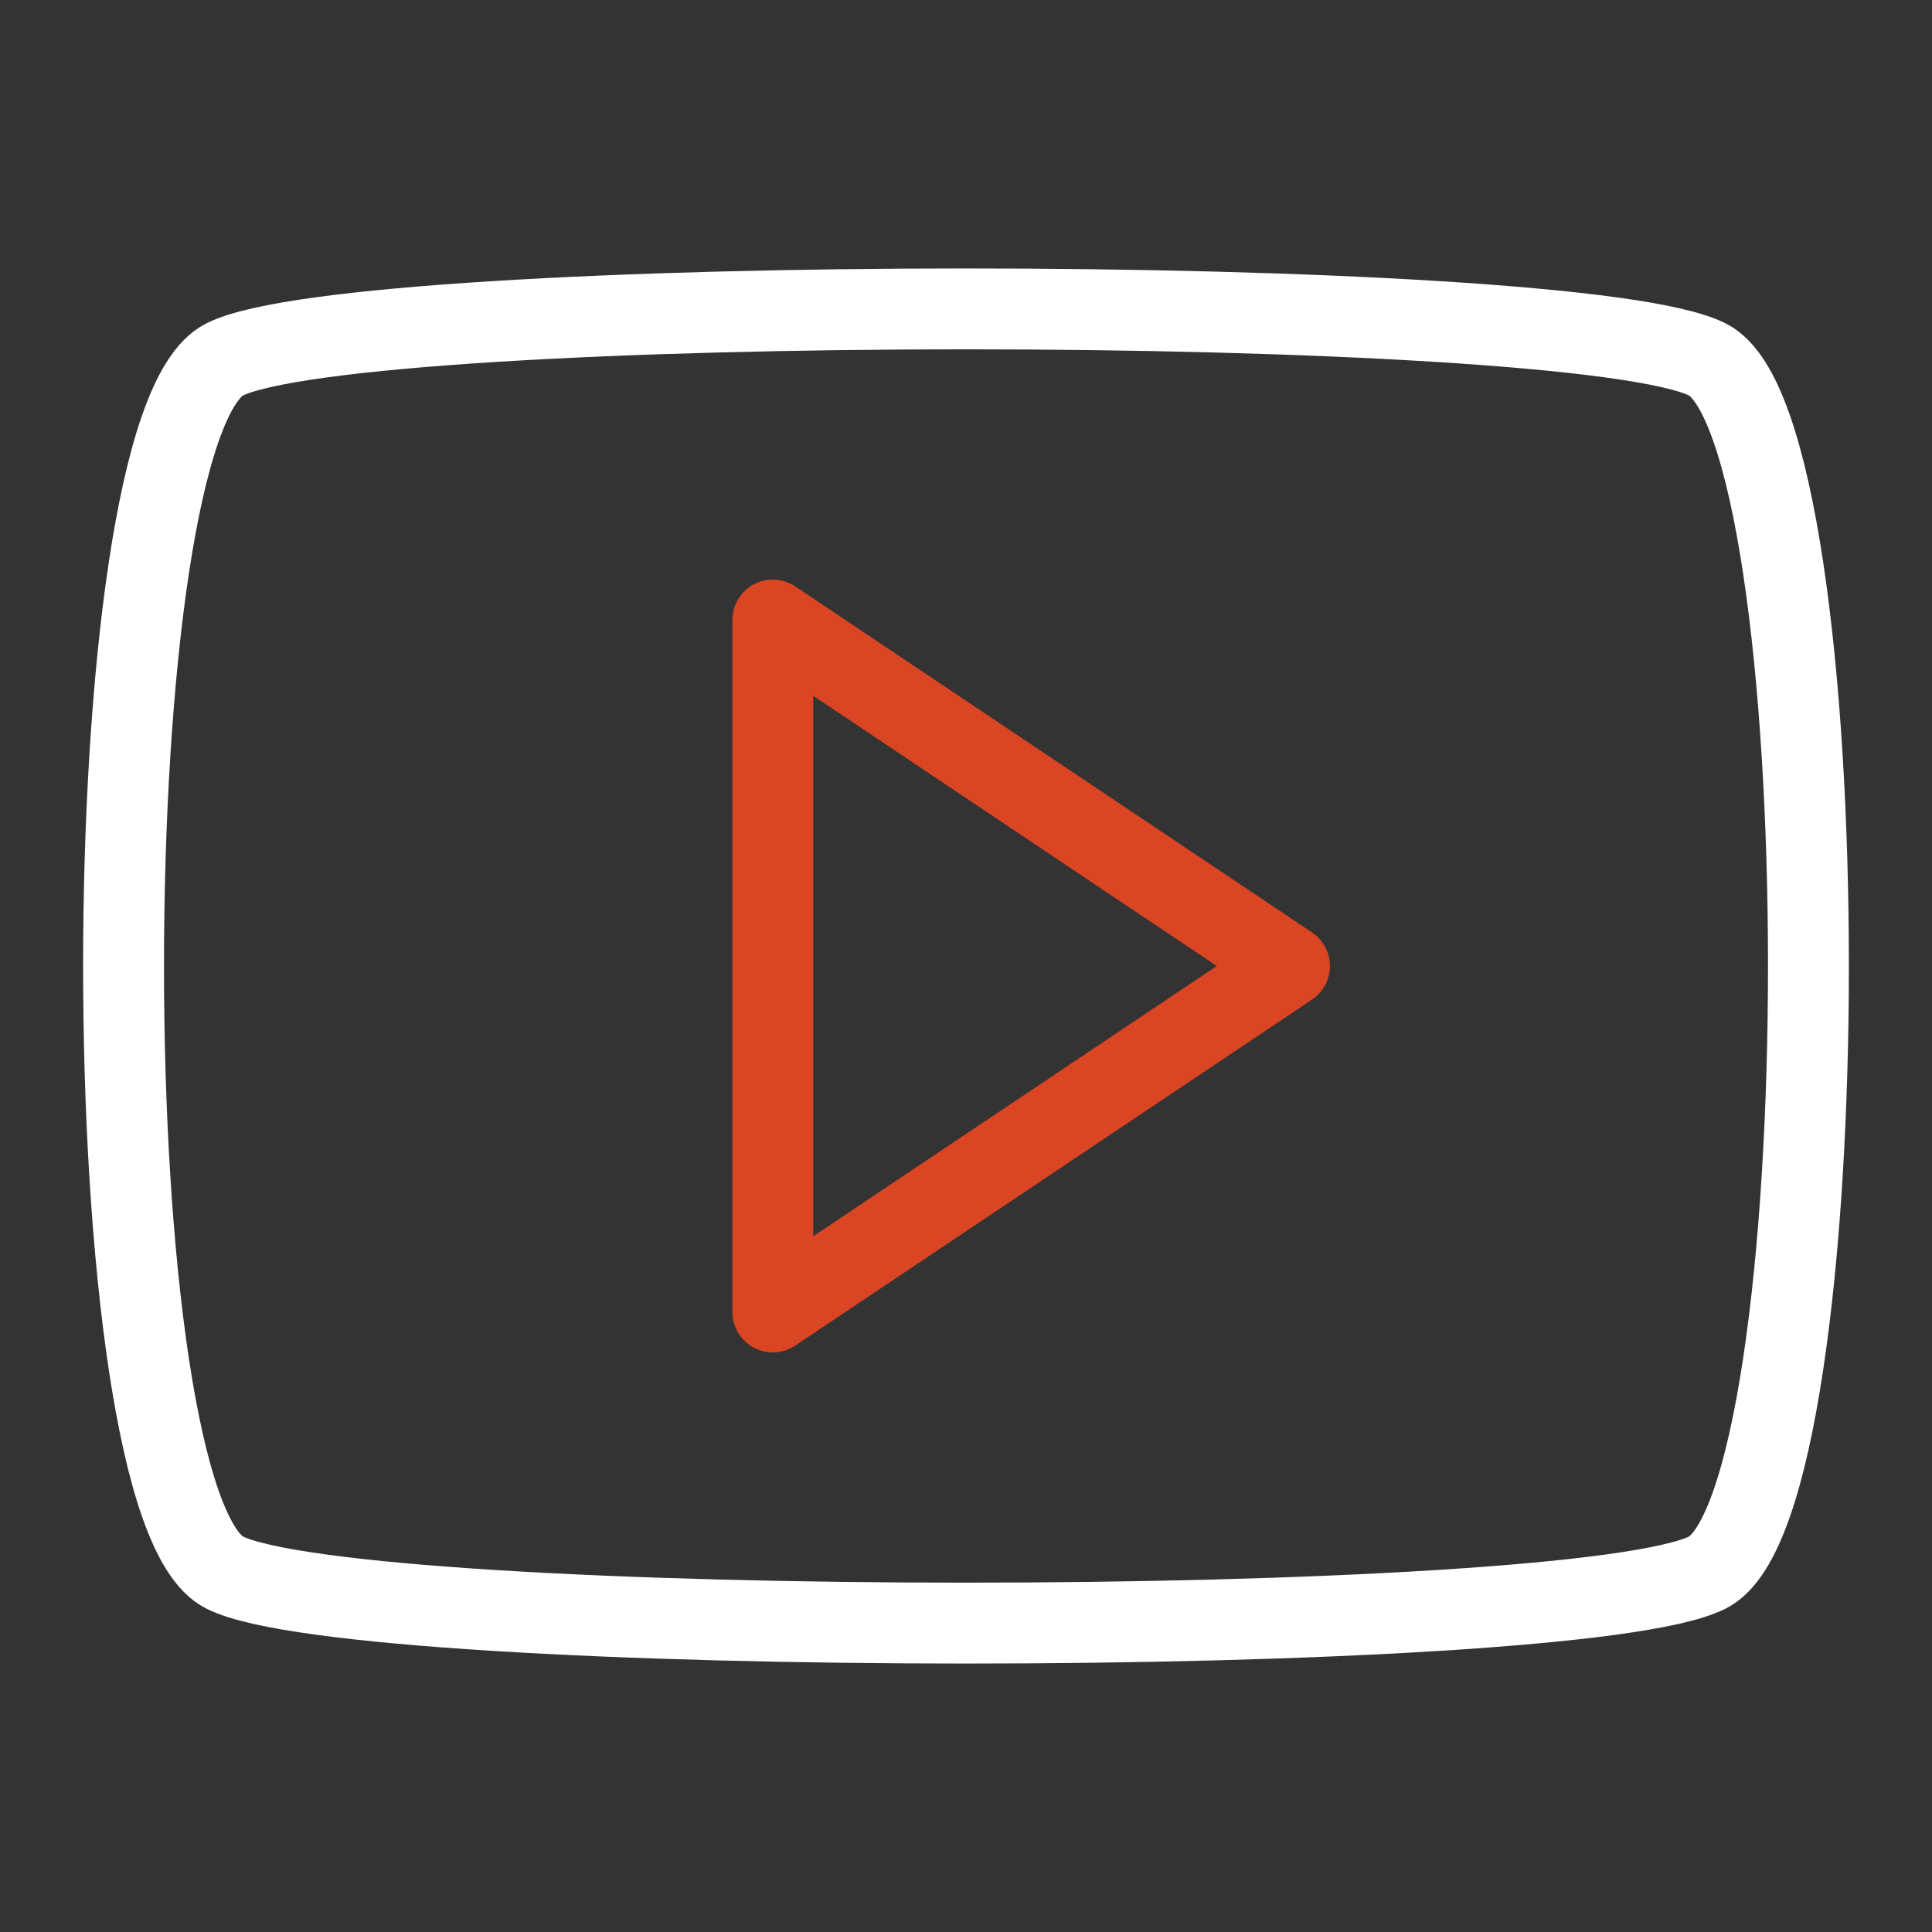
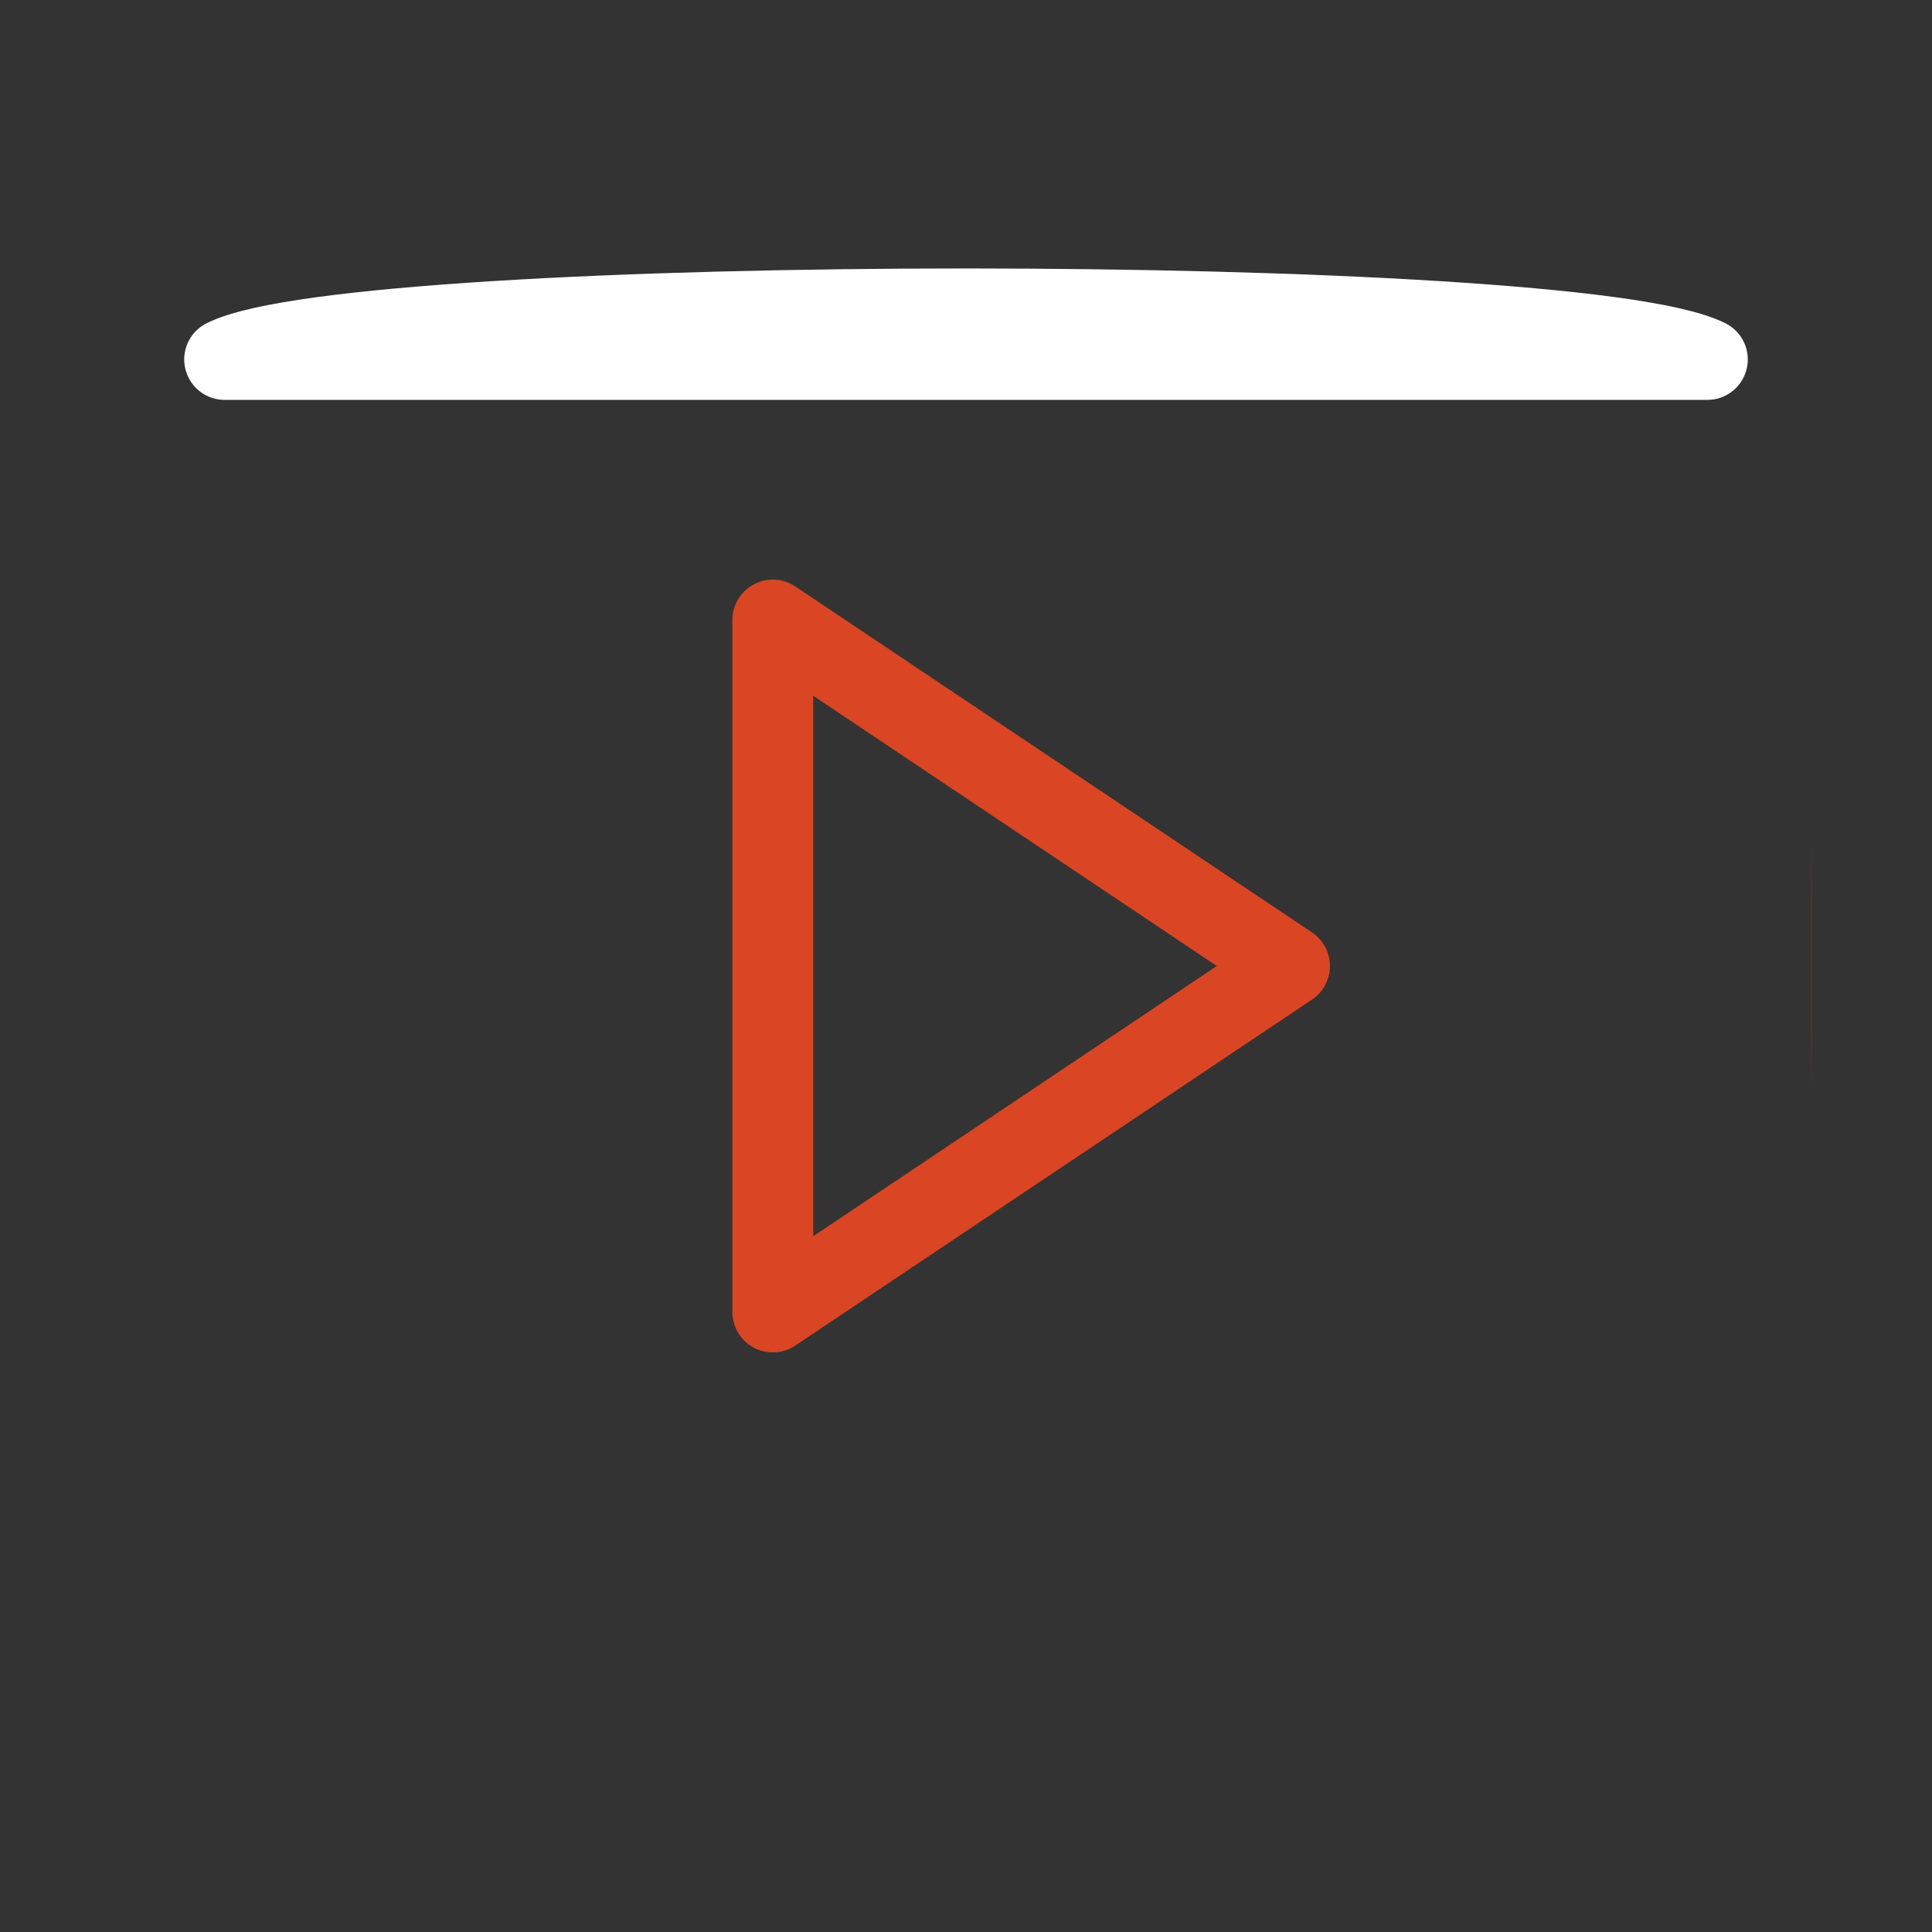
<svg xmlns="http://www.w3.org/2000/svg" xmlns:xlink="http://www.w3.org/1999/xlink" width="430" height="430" style="width:100%;height:100%;transform:translate3d(0,0,0);content-visibility:visible" viewBox="0 0 430 430">
  <rect x="0" y="0" width="430" height="430" fill="#333333" stroke="none" />
  <defs>
    <path id="a" style="display:none" />
    <path id="b" fill="red" d="M165-135c-30-15-300-15-330 0s-30 255 0 270 300 15 330 0 30-255 0-270" style="display:none" transform="translate(215 215)" />
    <path id="c" fill="red" d="M165-135c-30-15-300-15-330 0s-30 255 0 270 300 15 330 0 30-255 0-270" style="display:block" transform="translate(215 215)" />
    <path id="d" style="display:none" />
    <path id="e" style="display:none" />
    <path id="f" style="display:none" />
    <path id="g" style="display:none" />
    <path id="h" style="display:none" />
    <path id="j" style="display:none" />
    <mask id="y" mask-type="alpha">
      <use xlink:href="#a" />
    </mask>
    <mask id="w" mask-type="alpha">
      <use xlink:href="#b" />
    </mask>
    <mask id="v" mask-type="alpha">
      <use xlink:href="#c" />
    </mask>
    <mask id="t" mask-type="alpha">
      <use xlink:href="#d" />
    </mask>
    <mask id="r" mask-type="alpha">
      <use xlink:href="#e" />
    </mask>
    <mask id="q" mask-type="alpha">
      <use xlink:href="#f" />
    </mask>
    <mask id="o" mask-type="alpha">
      <use xlink:href="#g" />
    </mask>
    <mask id="n" mask-type="alpha">
      <use xlink:href="#h" />
    </mask>
    <mask id="m" mask-type="alpha">
      <g filter="url(#i)">
        <path fill="#fff" d="M0 0h430v430H0z" opacity="0" />
        <use xlink:href="#j" />
      </g>
    </mask>
    <clipPath id="k">
      <path d="M0 0h430v430H0z" />
    </clipPath>
    <clipPath id="x">
      <path d="M0 0h430v430H0z" />
    </clipPath>
    <clipPath id="u">
      <path d="M0 0h430v430H0z" />
    </clipPath>
    <clipPath id="s">
      <path d="M0 0h430v430H0z" />
    </clipPath>
    <clipPath id="p">
      <path d="M0 0h430v430H0z" />
    </clipPath>
    <clipPath id="l">
      <path d="M0 0h430v430H0z" />
    </clipPath>
    <filter id="i" width="100%" height="100%" x="0%" y="0%" filterUnits="objectBoundingBox">
      <feComponentTransfer in="SourceGraphic">
        <feFuncA tableValues="1.0 0.0" type="table" />
      </feComponentTransfer>
    </filter>
  </defs>
  <g clip-path="url(#k)">
    <g clip-path="url(#l)" style="display:none">
      <g mask="url(#m)" style="display:none">
        <path fill="none" class="primary" />
      </g>
      <path fill="none" class="secondary" style="display:none" />
      <g mask="url(#n)" style="display:none">
        <path fill="none" class="secondary" />
      </g>
      <g mask="url(#o)" style="display:none">
        <path fill="none" class="secondary" />
      </g>
-       <path fill="none" class="secondary" style="display:none" />
      <g fill="none" style="display:none">
        <path class="secondary" />
        <path class="primary" />
      </g>
      <path fill="none" class="primary" style="display:none" />
    </g>
    <g clip-path="url(#p)" style="display:none">
      <path fill="none" class="secondary" style="display:none" />
      <g mask="url(#q)" style="display:none">
        <path fill="none" class="secondary" />
      </g>
      <g mask="url(#r)" style="display:none">
        <path fill="none" class="secondary" />
      </g>
      <path fill="none" class="secondary" style="display:none" />
      <g fill="none" style="display:none">
        <path class="secondary" />
        <path class="primary" />
      </g>
      <g fill="none" style="display:none">
        <path class="primary" />
        <path class="primary" />
      </g>
    </g>
    <g clip-path="url(#s)" style="display:none">
      <g fill="none" style="display:none">
        <path class="primary" />
        <path class="primary" />
      </g>
      <path fill="none" class="primary" style="display:none" />
      <path fill="none" class="primary" style="display:none" />
      <g fill="none" style="display:none">
        <path class="secondary" />
        <path class="secondary" />
      </g>
      <path fill="none" class="secondary" style="display:none" />
      <g fill="none" style="display:none">
        <path class="secondary" />
        <path class="secondary" />
      </g>
      <g fill="none" style="display:none">
        <path class="secondary" />
        <path class="secondary" />
      </g>
      <path fill="none" class="secondary" style="display:none" />
      <g mask="url(#t)" style="display:none">
        <path fill="none" class="secondary" />
      </g>
      <path fill="none" class="primary" style="display:none" />
      <path fill="none" class="primary" style="display:none" />
    </g>
    <g clip-path="url(#u)" style="display:block">
      <path fill="none" stroke="#DA4523" stroke-linejoin="round" stroke-width="18" d="M77 57.5 0-57.5l-77 115z" class="secondary" style="display:none" transform="rotate(90 7.25 222.25)" />
      <g mask="url(#v)" style="display:block">
        <path fill="none" stroke="#DA4523" stroke-linejoin="round" stroke-width="18" d="m412 292 115-77-115-77z" class="secondary" />
      </g>
      <g mask="url(#w)" style="display:none">
        <path fill="none" stroke="#DA4523" stroke-linejoin="round" stroke-width="18" d="m-88 292 115-77-115-77z" class="secondary" />
      </g>
      <path fill="none" stroke="#DA4523" stroke-linejoin="round" stroke-width="18" d="M77 57.5 0-57.5l-77 115z" class="secondary" style="display:block" transform="rotate(90 7.25 222.25)" />
-       <path fill="none" stroke="#FFF" stroke-linejoin="round" stroke-width="18" d="M165-135c-30-15-300-15-330 0s-30 255 0 270 300 15 330 0 30-255 0-270z" class="primary" style="display:block" transform="translate(215 215)" />
+       <path fill="none" stroke="#FFF" stroke-linejoin="round" stroke-width="18" d="M165-135c-30-15-300-15-330 0z" class="primary" style="display:block" transform="translate(215 215)" />
    </g>
    <g clip-path="url(#x)" style="display:none">
      <g mask="url(#y)" style="display:none">
        <path fill="none" class="secondary" />
      </g>
      <path fill="none" class="secondary" style="display:none" />
      <path fill="none" class="primary" style="display:none" />
    </g>
  </g>
</svg>